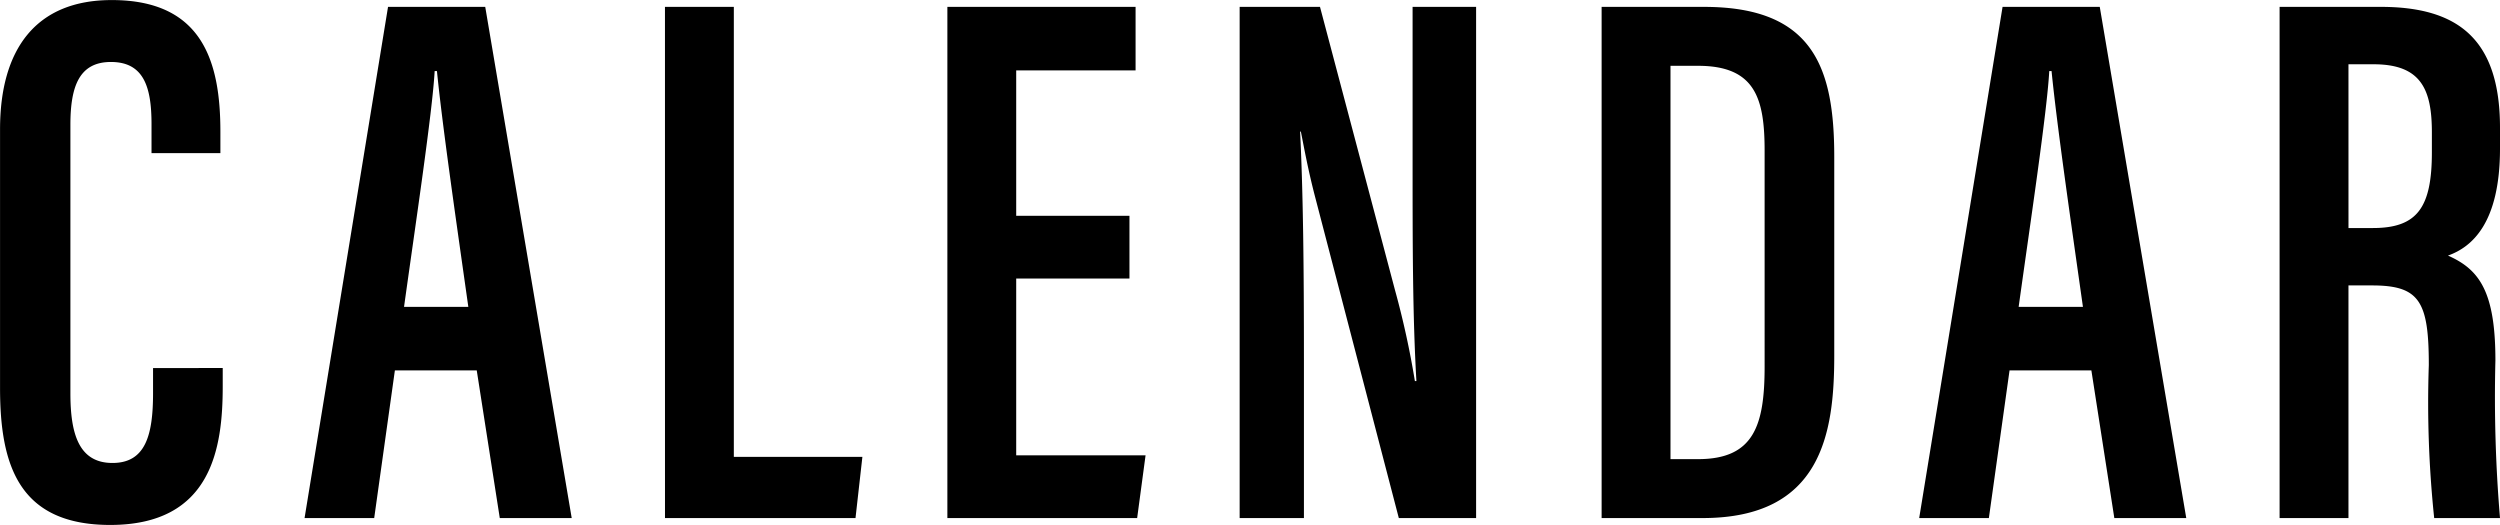
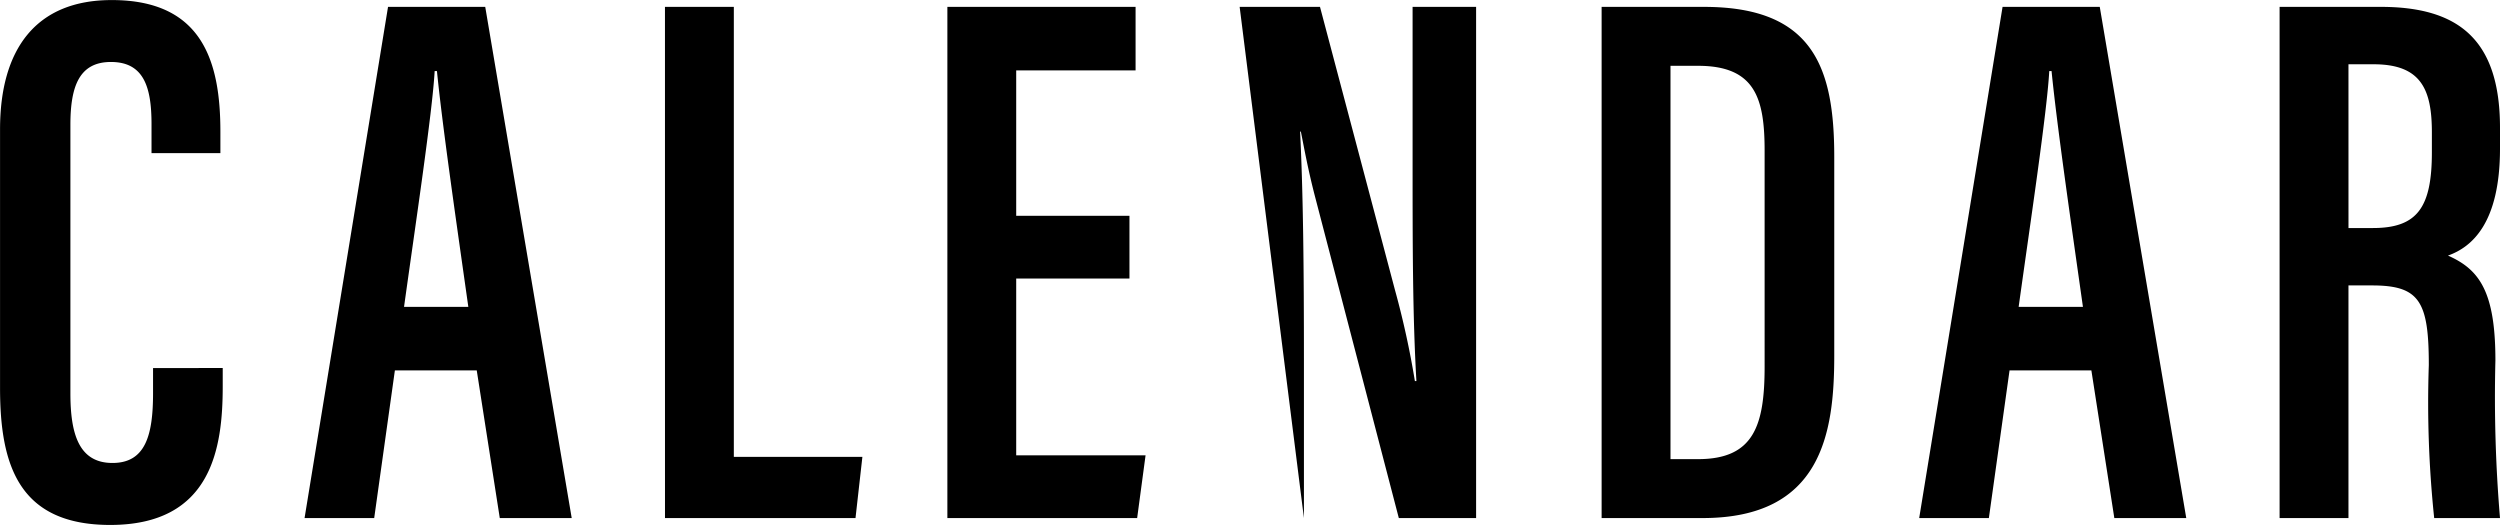
<svg xmlns="http://www.w3.org/2000/svg" width="120.879" height="25.382" viewBox="0 0 120.879 25.382">
-   <path d="M-52.965-7.252v1.221c0,2.035-.37,3.367-1.961,3.367-1.628,0-2.035-1.406-2.035-3.367V-19.018c0-1.887.444-3.034,1.961-3.034,1.591,0,1.961,1.221,1.961,3v1.406h3.33v-1.036c0-3.367-.851-6.364-5.254-6.364-3.663,0-5.4,2.368-5.4,6.253V-6.29c0,3.7.888,6.623,5.328,6.623,4.921,0,5.439-3.737,5.439-6.7v-.888Zm15.651.111L-36.2,0h3.478l-4.181-24.716h-4.7L-45.639,0h3.367l1-7.141Zm-3.515-3.071c.555-4,1.369-9.4,1.48-11.4h.111c.259,2.59.851,6.7,1.517,11.4ZM-28.212,0H-19l.333-2.96h-6.216V-24.716h-3.33ZM-5.754-14.615H-11.23v-7.03h5.772v-3.071h-9.1V0h9.176l.407-3.034H-11.23v-8.547h5.476ZM2.682,0V-7.622c0-4.477-.037-8.066-.185-11.063h.037c.148.74.333,1.776.666,3.071L7.27,0h3.737V-24.716H7.936v7.4c0,4.033,0,7.511.185,10.693H8.047a41.677,41.677,0,0,0-.962-4.4L3.459-24.716H-.426V0ZM17.076,0H21.96c5.735,0,6.364-4.07,6.364-7.844v-9.62c0-4.292-1-7.252-6.29-7.252H17.076Zm3.33-21.867h1.332c2.775,0,3.219,1.591,3.219,4.107V-7.326c0,2.849-.518,4.477-3.219,4.477H20.406ZM40.756-7.141,41.866,0h3.478L41.162-24.716h-4.7L32.431,0H35.8l1-7.141ZM37.24-10.212c.555-4,1.369-9.4,1.48-11.4h.111c.259,2.59.851,6.7,1.517,11.4ZM49.857,0h3.33V-11.248h1.147c2.294,0,2.738.777,2.738,3.848A53.491,53.491,0,0,0,57.332,0h3.182a70.011,70.011,0,0,1-.222-7.622c0-3.33-.777-4.4-2.294-5.069,1.147-.407,2.516-1.554,2.516-5.18v-1c0-4.292-2.035-5.846-5.772-5.846H49.857Zm3.33-21.941h1.221c2.294,0,2.812,1.221,2.812,3.293v.962c0,2.664-.7,3.663-2.849,3.663H53.188Z" transform="translate(60.365 25.049)" />
+   <path d="M-52.965-7.252v1.221c0,2.035-.37,3.367-1.961,3.367-1.628,0-2.035-1.406-2.035-3.367V-19.018c0-1.887.444-3.034,1.961-3.034,1.591,0,1.961,1.221,1.961,3v1.406h3.33v-1.036c0-3.367-.851-6.364-5.254-6.364-3.663,0-5.4,2.368-5.4,6.253V-6.29c0,3.7.888,6.623,5.328,6.623,4.921,0,5.439-3.737,5.439-6.7v-.888Zm15.651.111L-36.2,0h3.478l-4.181-24.716h-4.7L-45.639,0h3.367l1-7.141Zm-3.515-3.071c.555-4,1.369-9.4,1.48-11.4h.111c.259,2.59.851,6.7,1.517,11.4ZM-28.212,0H-19l.333-2.96h-6.216V-24.716h-3.33ZM-5.754-14.615H-11.23v-7.03h5.772v-3.071h-9.1V0h9.176l.407-3.034H-11.23v-8.547h5.476ZM2.682,0V-7.622c0-4.477-.037-8.066-.185-11.063h.037c.148.74.333,1.776.666,3.071L7.27,0h3.737V-24.716H7.936v7.4c0,4.033,0,7.511.185,10.693H8.047a41.677,41.677,0,0,0-.962-4.4L3.459-24.716H-.426ZM17.076,0H21.96c5.735,0,6.364-4.07,6.364-7.844v-9.62c0-4.292-1-7.252-6.29-7.252H17.076Zm3.33-21.867h1.332c2.775,0,3.219,1.591,3.219,4.107V-7.326c0,2.849-.518,4.477-3.219,4.477H20.406ZM40.756-7.141,41.866,0h3.478L41.162-24.716h-4.7L32.431,0H35.8l1-7.141ZM37.24-10.212c.555-4,1.369-9.4,1.48-11.4h.111c.259,2.59.851,6.7,1.517,11.4ZM49.857,0h3.33V-11.248h1.147c2.294,0,2.738.777,2.738,3.848A53.491,53.491,0,0,0,57.332,0h3.182a70.011,70.011,0,0,1-.222-7.622c0-3.33-.777-4.4-2.294-5.069,1.147-.407,2.516-1.554,2.516-5.18v-1c0-4.292-2.035-5.846-5.772-5.846H49.857Zm3.33-21.941h1.221c2.294,0,2.812,1.221,2.812,3.293v.962c0,2.664-.7,3.663-2.849,3.663H53.188Z" transform="translate(60.365 25.049)" />
</svg>